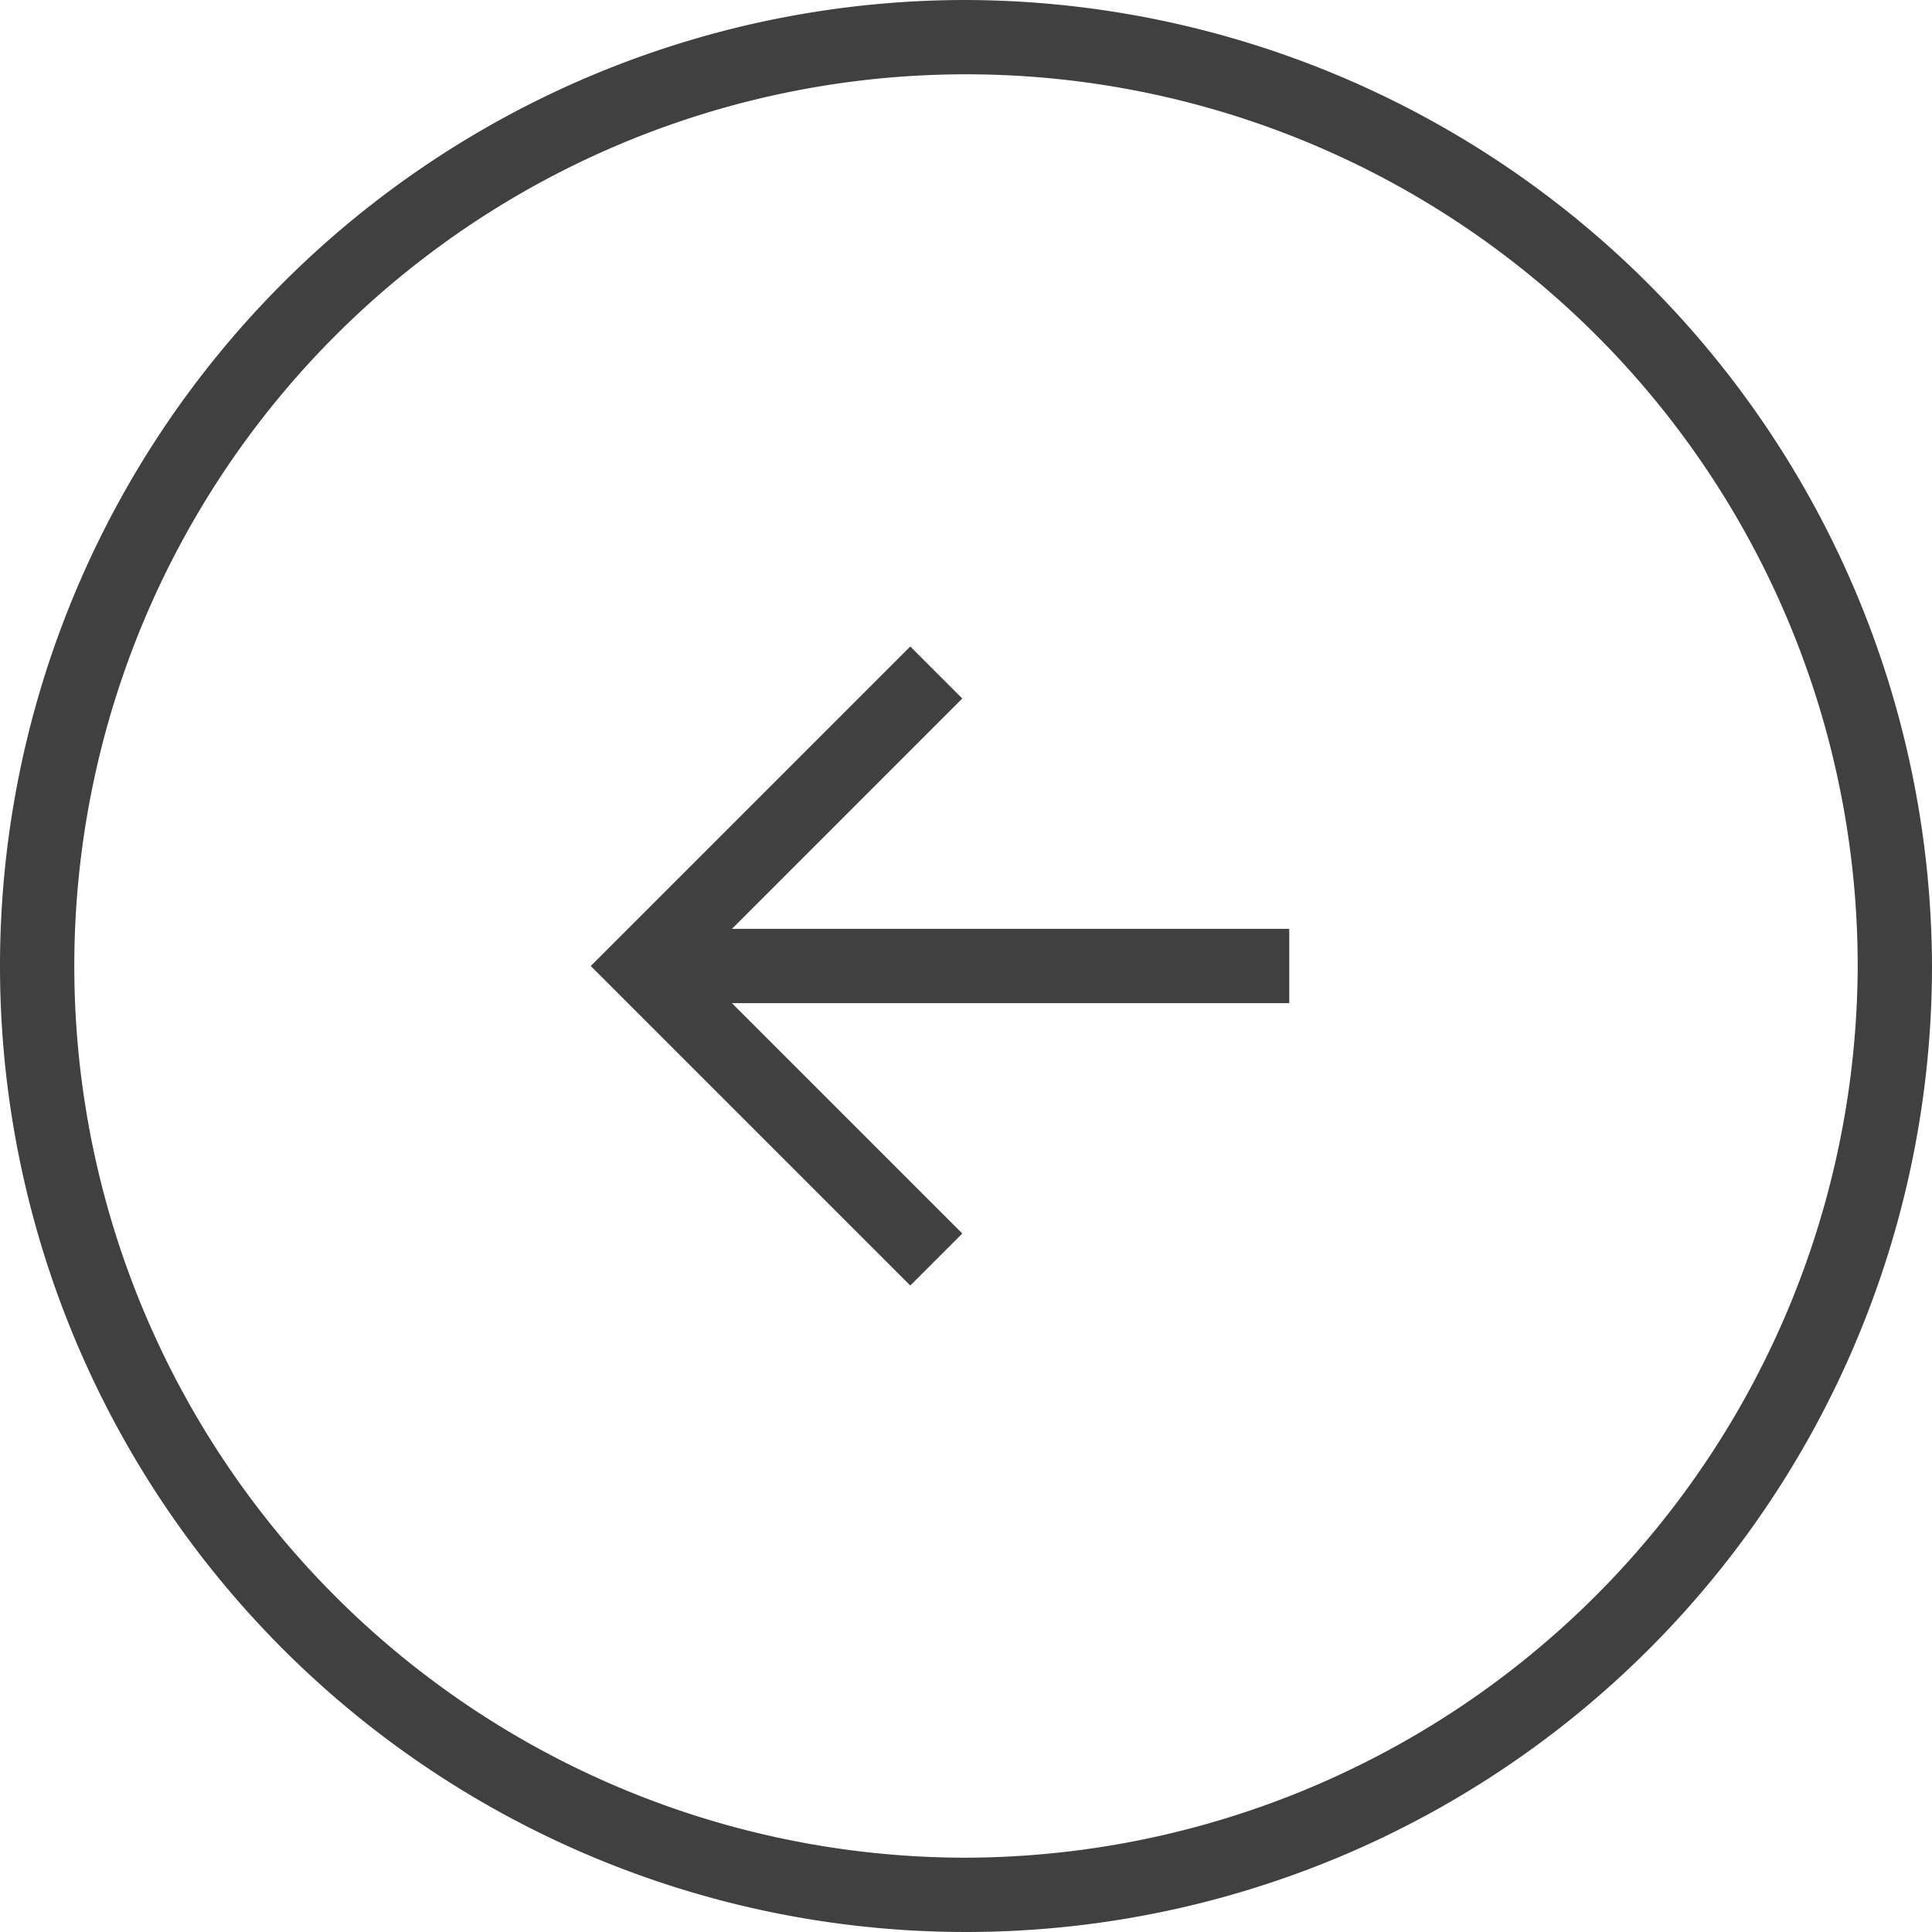
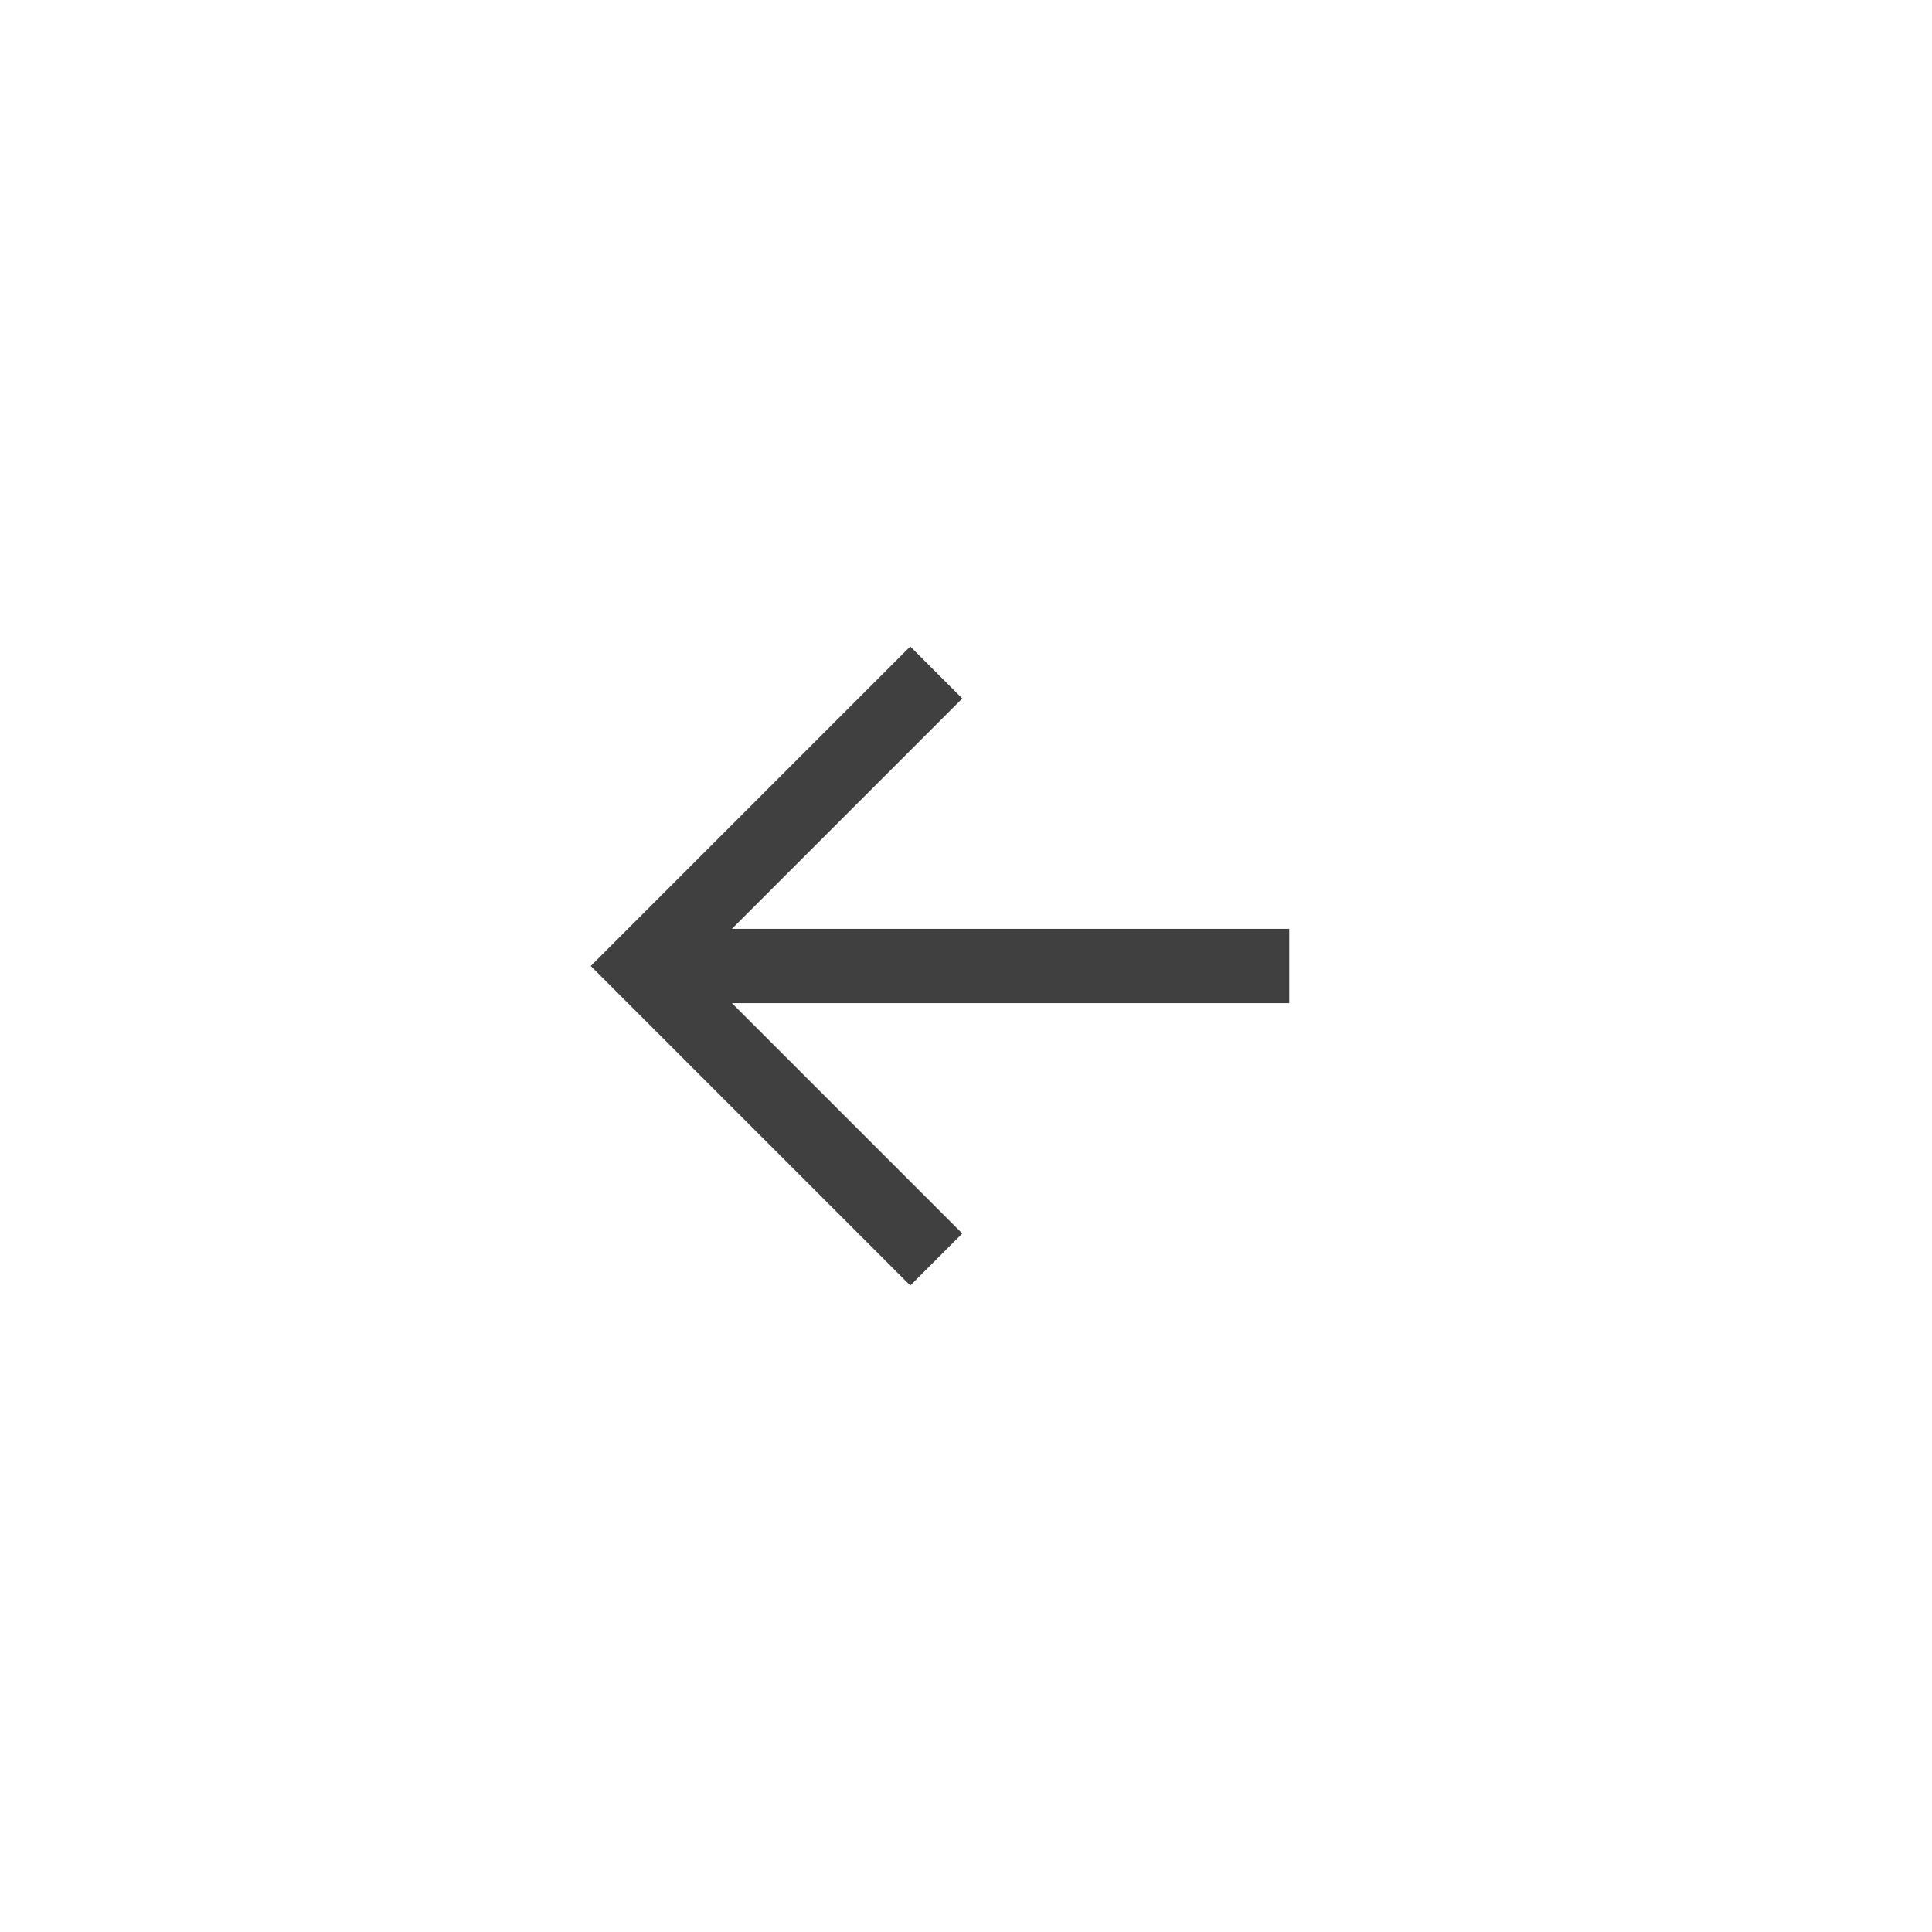
<svg xmlns="http://www.w3.org/2000/svg" width="52" height="52" viewBox="0 0 52 52">
  <g id="noun_Arrow_3771846" transform="translate(52 52) rotate(180)">
-     <path id="Path_8" data-name="Path 8" d="M50,76A26,26,0,1,0,24,50,26.076,26.076,0,0,0,50,76Zm0-50A24,24,0,1,1,26,50,24.071,24.071,0,0,1,50,26Z" transform="translate(-24 -24)" fill="#404040" />
    <path id="Path_9" data-name="Path 9" d="M50.1,57.2l1.4,1.4L60.1,50l-8.6-8.6-1.4,1.4L56.3,49h-15v2h15Z" transform="translate(-24 -24)" fill="#404040" />
  </g>
</svg>